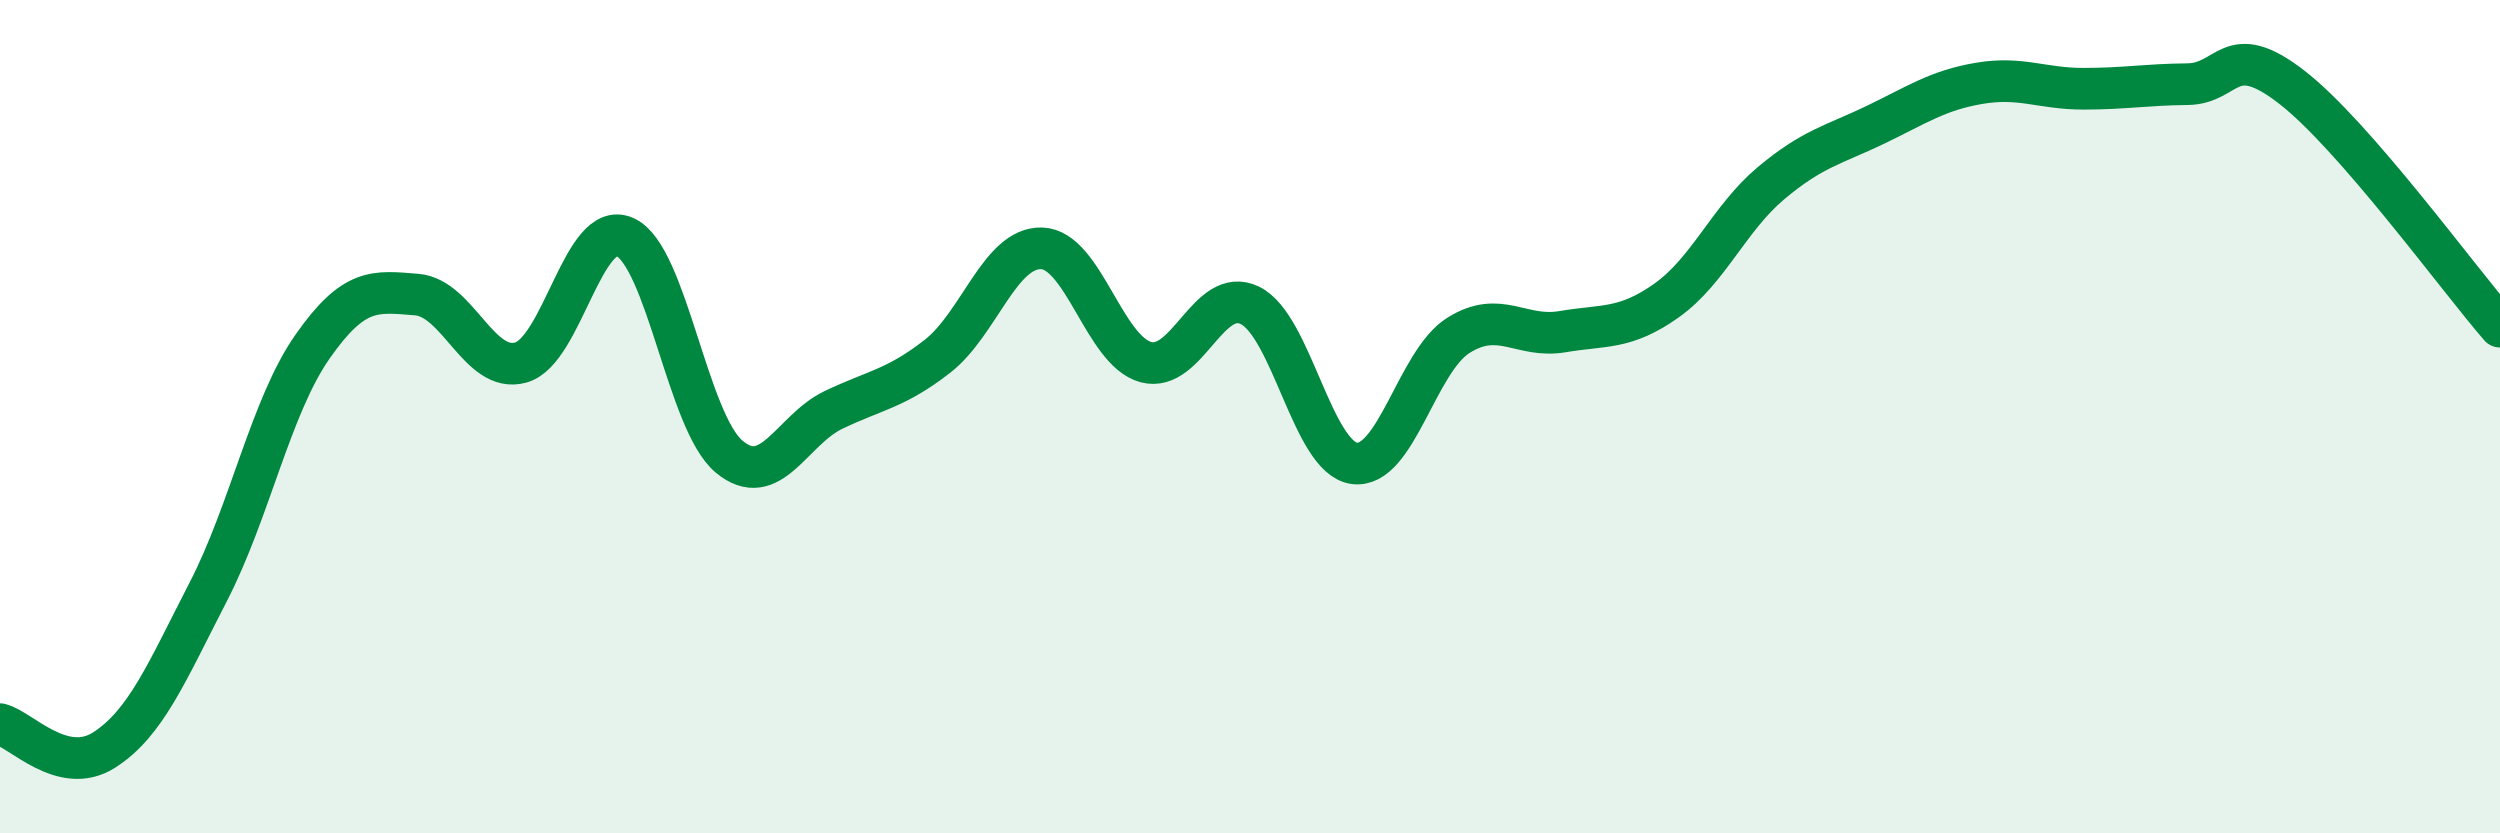
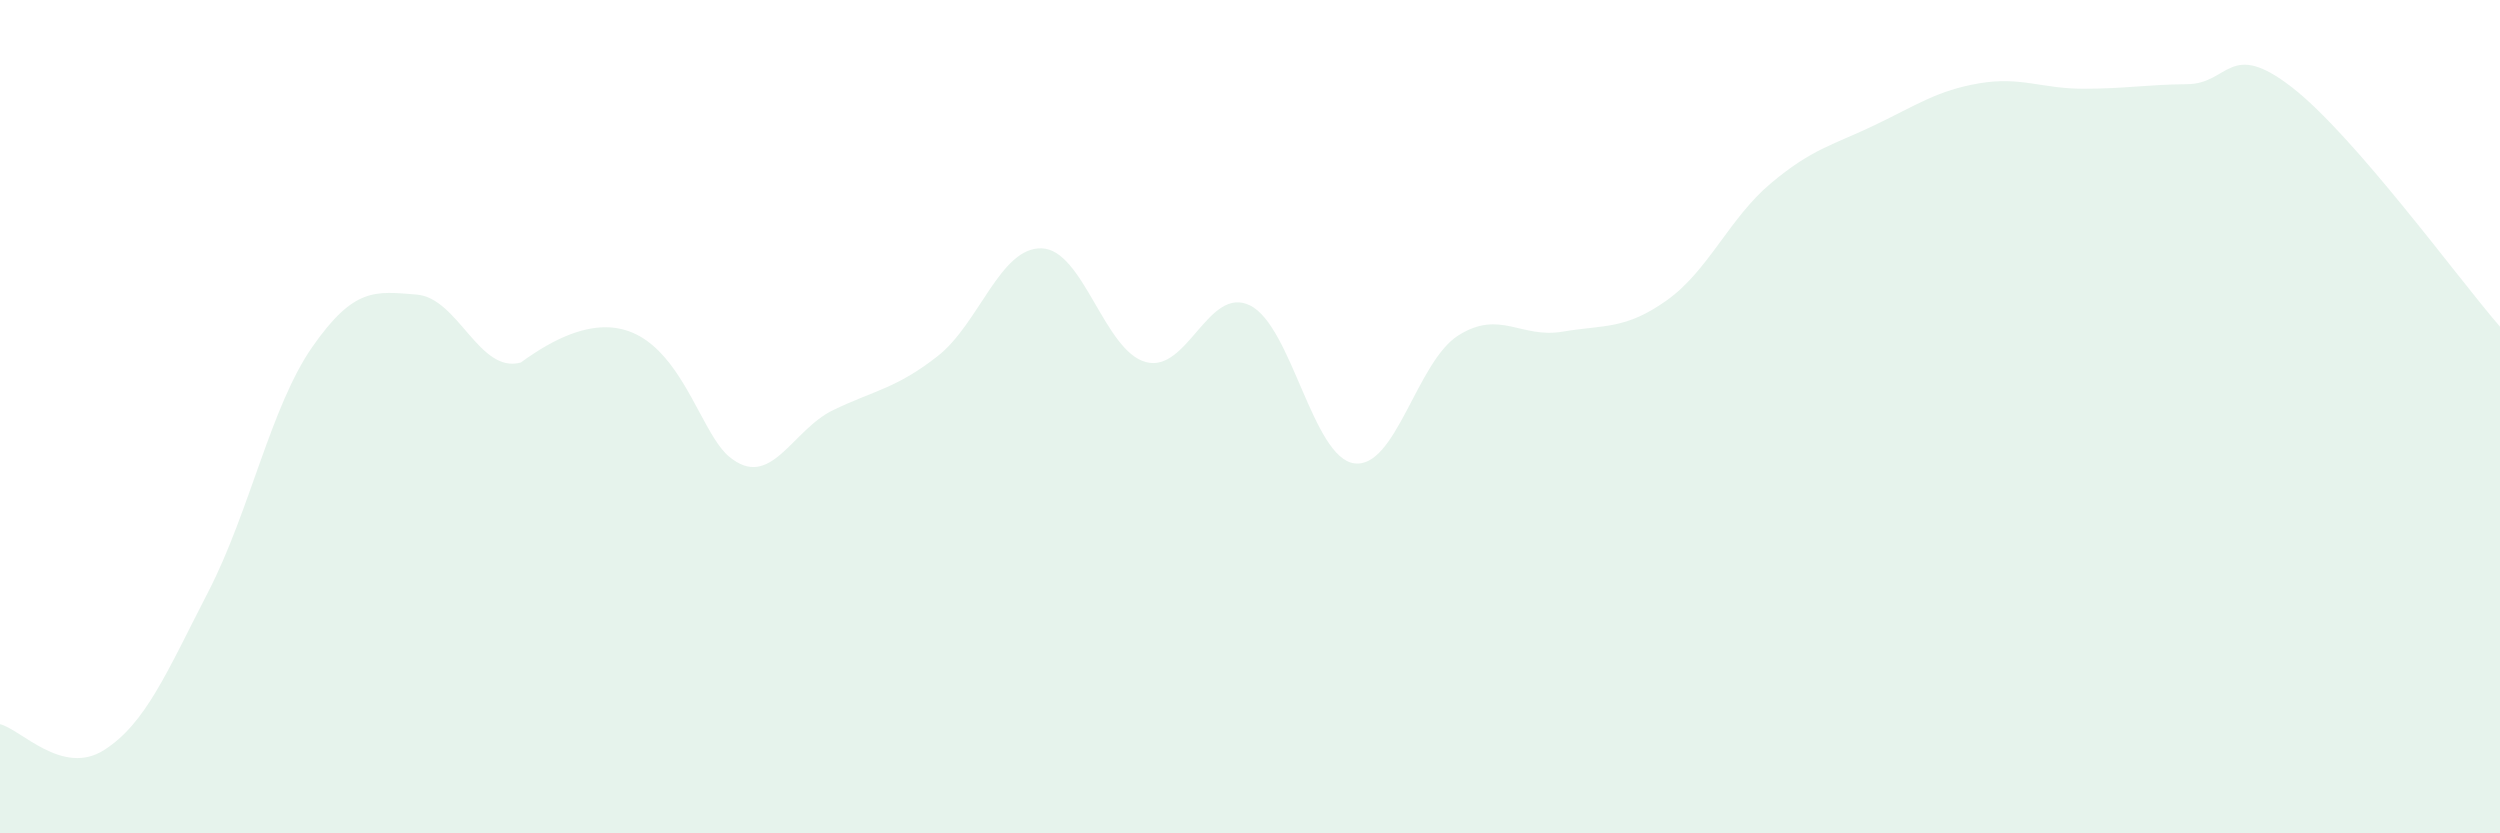
<svg xmlns="http://www.w3.org/2000/svg" width="60" height="20" viewBox="0 0 60 20">
-   <path d="M 0,17.38 C 0.5,17.5 1.5,18.64 2.5,18 C 3.5,17.36 4,16.14 5,14.2 C 6,12.26 6.5,9.75 7.5,8.32 C 8.5,6.89 9,6.99 10,7.07 C 11,7.15 11.5,8.98 12.5,8.7 C 13.5,8.42 14,5.24 15,5.69 C 16,6.14 16.5,10.13 17.5,10.96 C 18.5,11.79 19,10.32 20,9.84 C 21,9.36 21.5,9.33 22.5,8.55 C 23.5,7.77 24,5.93 25,5.96 C 26,5.99 26.5,8.42 27.5,8.69 C 28.5,8.96 29,6.84 30,7.33 C 31,7.82 31.5,10.98 32.5,11.12 C 33.5,11.26 34,8.68 35,8.05 C 36,7.42 36.5,8.13 37.5,7.96 C 38.5,7.79 39,7.92 40,7.21 C 41,6.5 41.5,5.24 42.5,4.4 C 43.5,3.56 44,3.48 45,3 C 46,2.52 46.5,2.17 47.5,2 C 48.5,1.83 49,2.13 50,2.13 C 51,2.13 51.5,2.03 52.5,2.02 C 53.5,2.01 53.5,0.93 55,2.09 C 56.5,3.25 59,6.69 60,7.84L60 20L0 20Z" fill="#008740" opacity="0.1" stroke-linecap="round" stroke-linejoin="round" />
-   <path d="M 0,17.38 C 0.5,17.5 1.5,18.64 2.5,18 C 3.5,17.36 4,16.14 5,14.2 C 6,12.26 6.5,9.75 7.5,8.32 C 8.5,6.89 9,6.99 10,7.07 C 11,7.15 11.5,8.98 12.5,8.7 C 13.5,8.42 14,5.24 15,5.69 C 16,6.14 16.5,10.13 17.5,10.96 C 18.5,11.79 19,10.32 20,9.84 C 21,9.36 21.5,9.33 22.5,8.55 C 23.5,7.77 24,5.93 25,5.96 C 26,5.99 26.5,8.42 27.5,8.69 C 28.5,8.96 29,6.84 30,7.33 C 31,7.82 31.5,10.98 32.5,11.12 C 33.5,11.26 34,8.68 35,8.05 C 36,7.42 36.5,8.13 37.5,7.96 C 38.5,7.79 39,7.92 40,7.21 C 41,6.5 41.5,5.24 42.5,4.4 C 43.5,3.56 44,3.48 45,3 C 46,2.52 46.5,2.17 47.5,2 C 48.5,1.83 49,2.13 50,2.13 C 51,2.13 51.5,2.03 52.5,2.02 C 53.5,2.01 53.5,0.93 55,2.09 C 56.5,3.25 59,6.69 60,7.84" stroke="#008740" stroke-width="1" fill="none" stroke-linecap="round" stroke-linejoin="round" />
+   <path d="M 0,17.38 C 0.5,17.5 1.5,18.64 2.5,18 C 3.5,17.36 4,16.14 5,14.2 C 6,12.26 6.5,9.75 7.5,8.32 C 8.5,6.89 9,6.99 10,7.07 C 11,7.15 11.5,8.98 12.5,8.7 C 16,6.14 16.5,10.13 17.5,10.96 C 18.5,11.79 19,10.32 20,9.84 C 21,9.36 21.5,9.33 22.5,8.55 C 23.5,7.77 24,5.93 25,5.96 C 26,5.99 26.5,8.42 27.5,8.69 C 28.5,8.96 29,6.84 30,7.33 C 31,7.82 31.5,10.98 32.5,11.12 C 33.5,11.26 34,8.68 35,8.05 C 36,7.42 36.5,8.13 37.5,7.96 C 38.5,7.79 39,7.92 40,7.21 C 41,6.5 41.5,5.24 42.5,4.4 C 43.5,3.56 44,3.48 45,3 C 46,2.52 46.5,2.17 47.5,2 C 48.5,1.83 49,2.13 50,2.13 C 51,2.13 51.5,2.03 52.5,2.02 C 53.5,2.01 53.5,0.93 55,2.09 C 56.5,3.25 59,6.69 60,7.84L60 20L0 20Z" fill="#008740" opacity="0.1" stroke-linecap="round" stroke-linejoin="round" />
</svg>